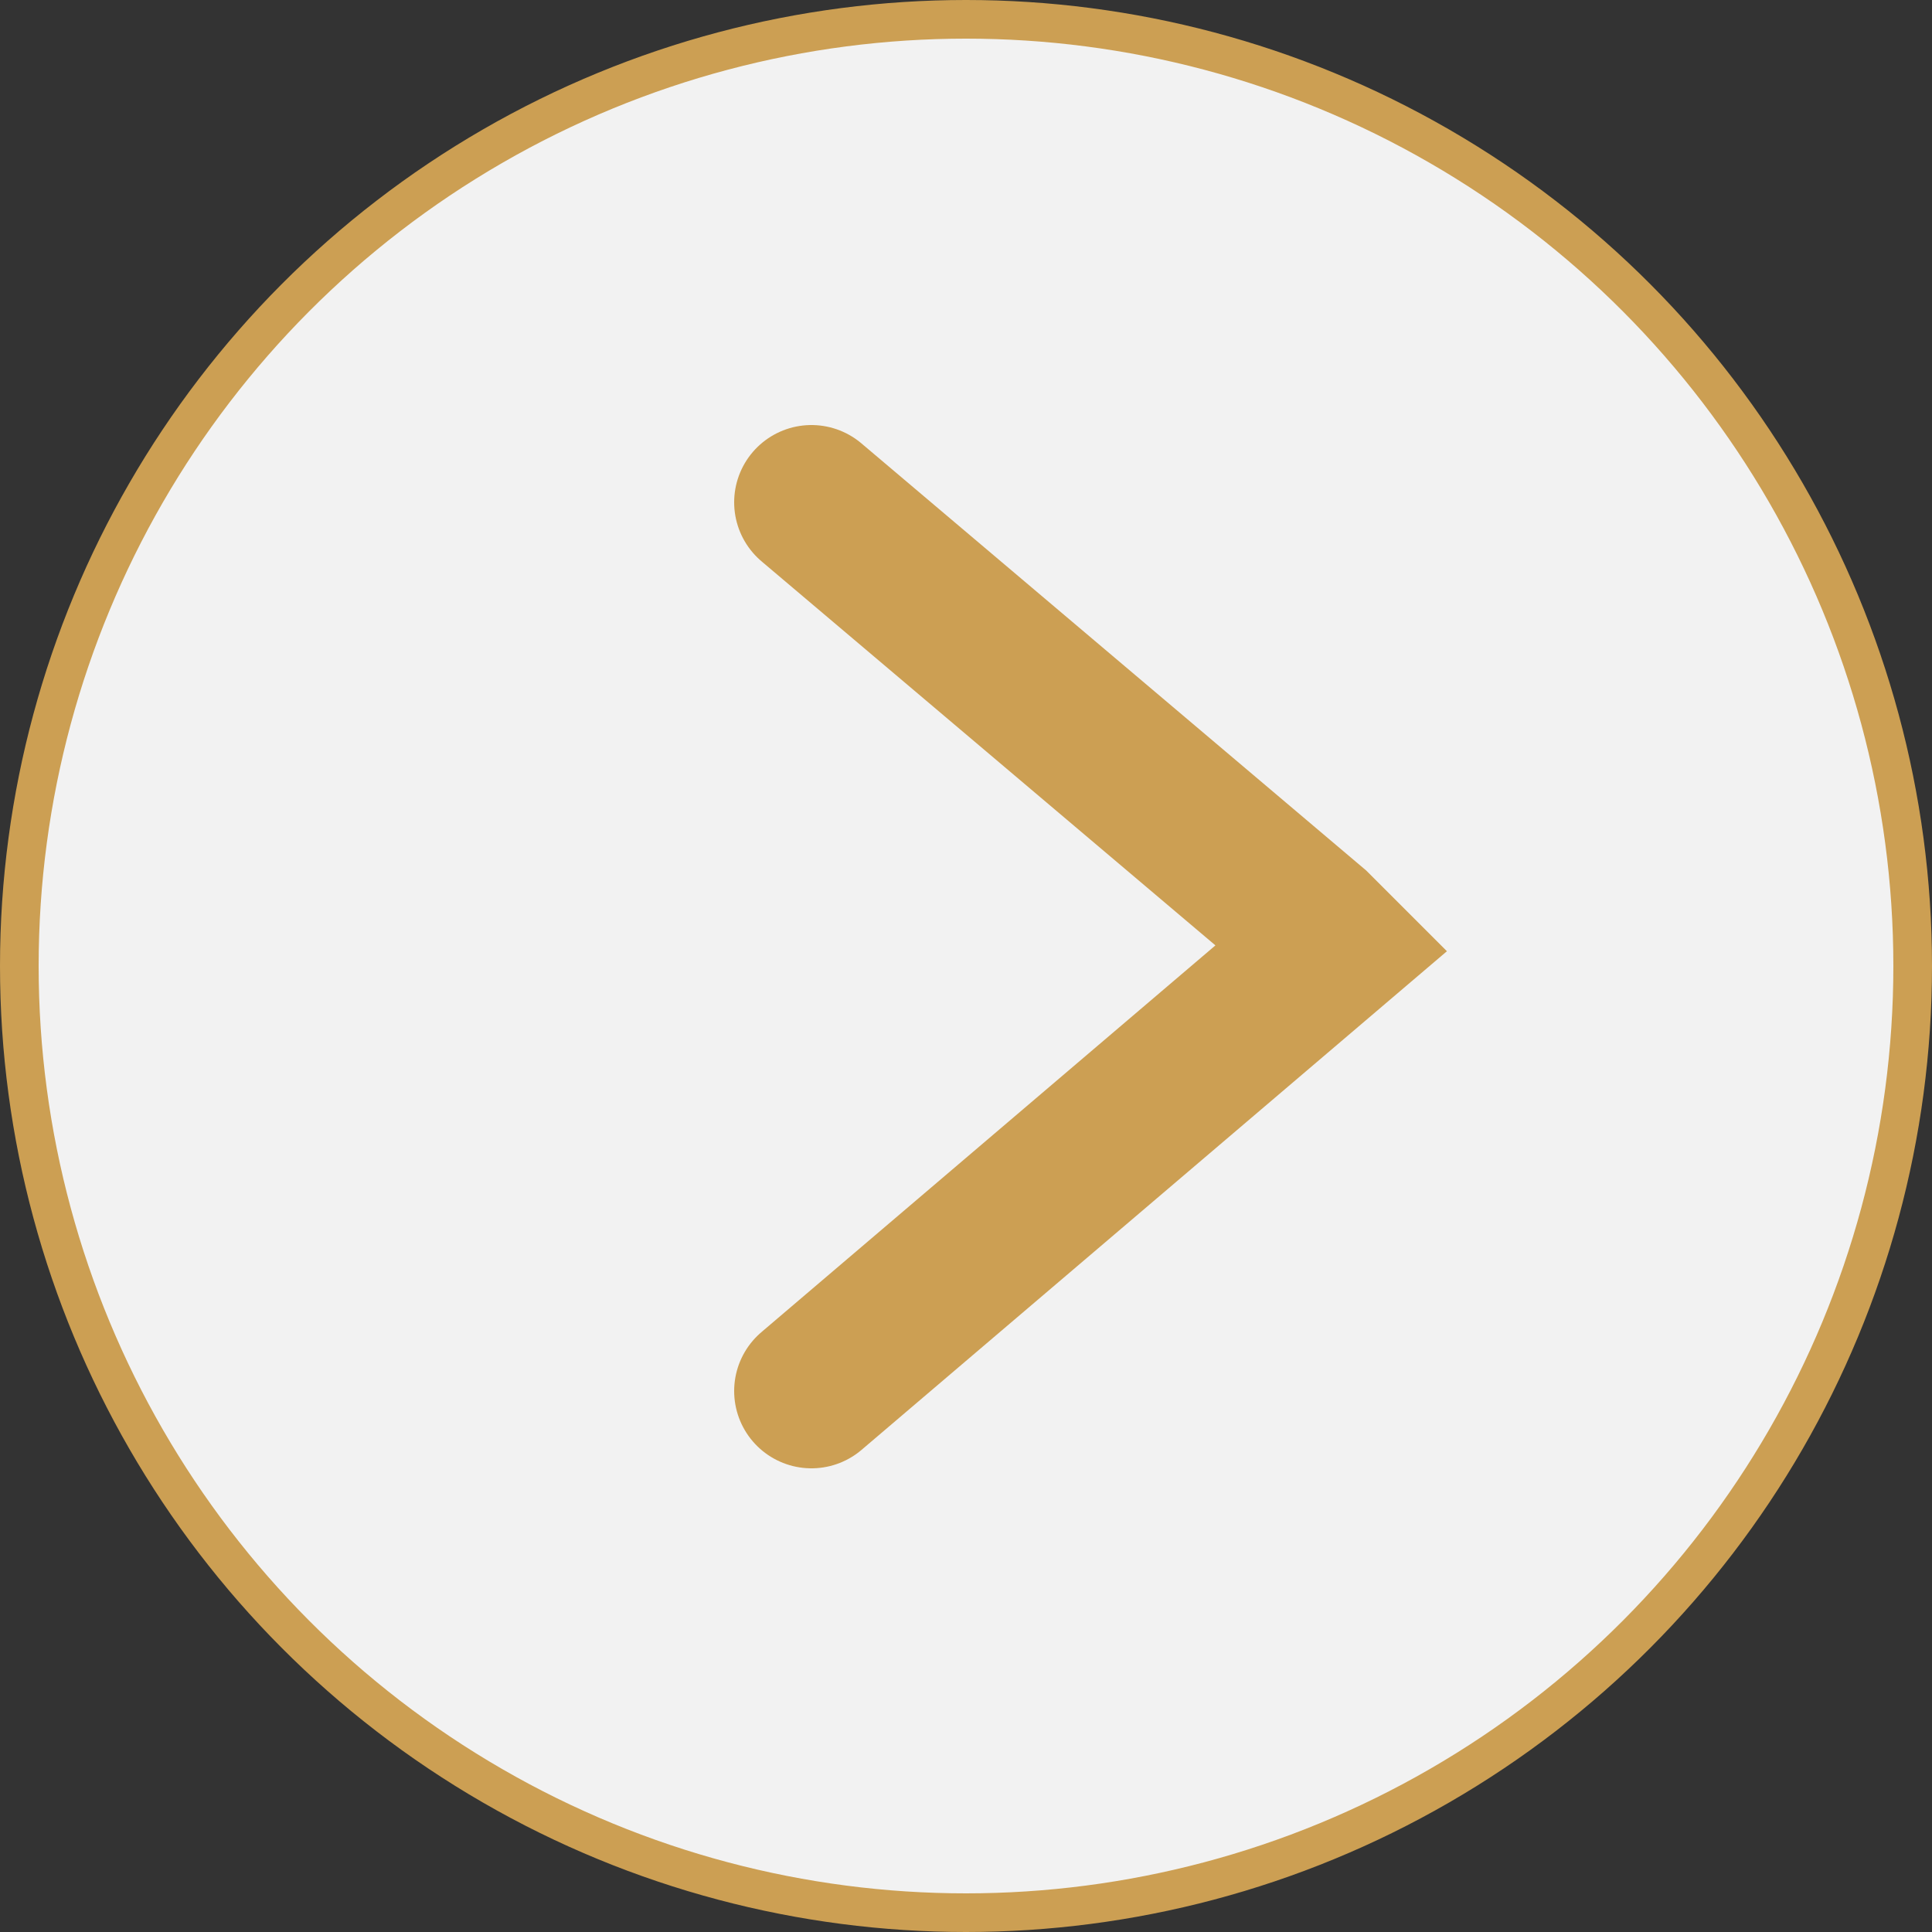
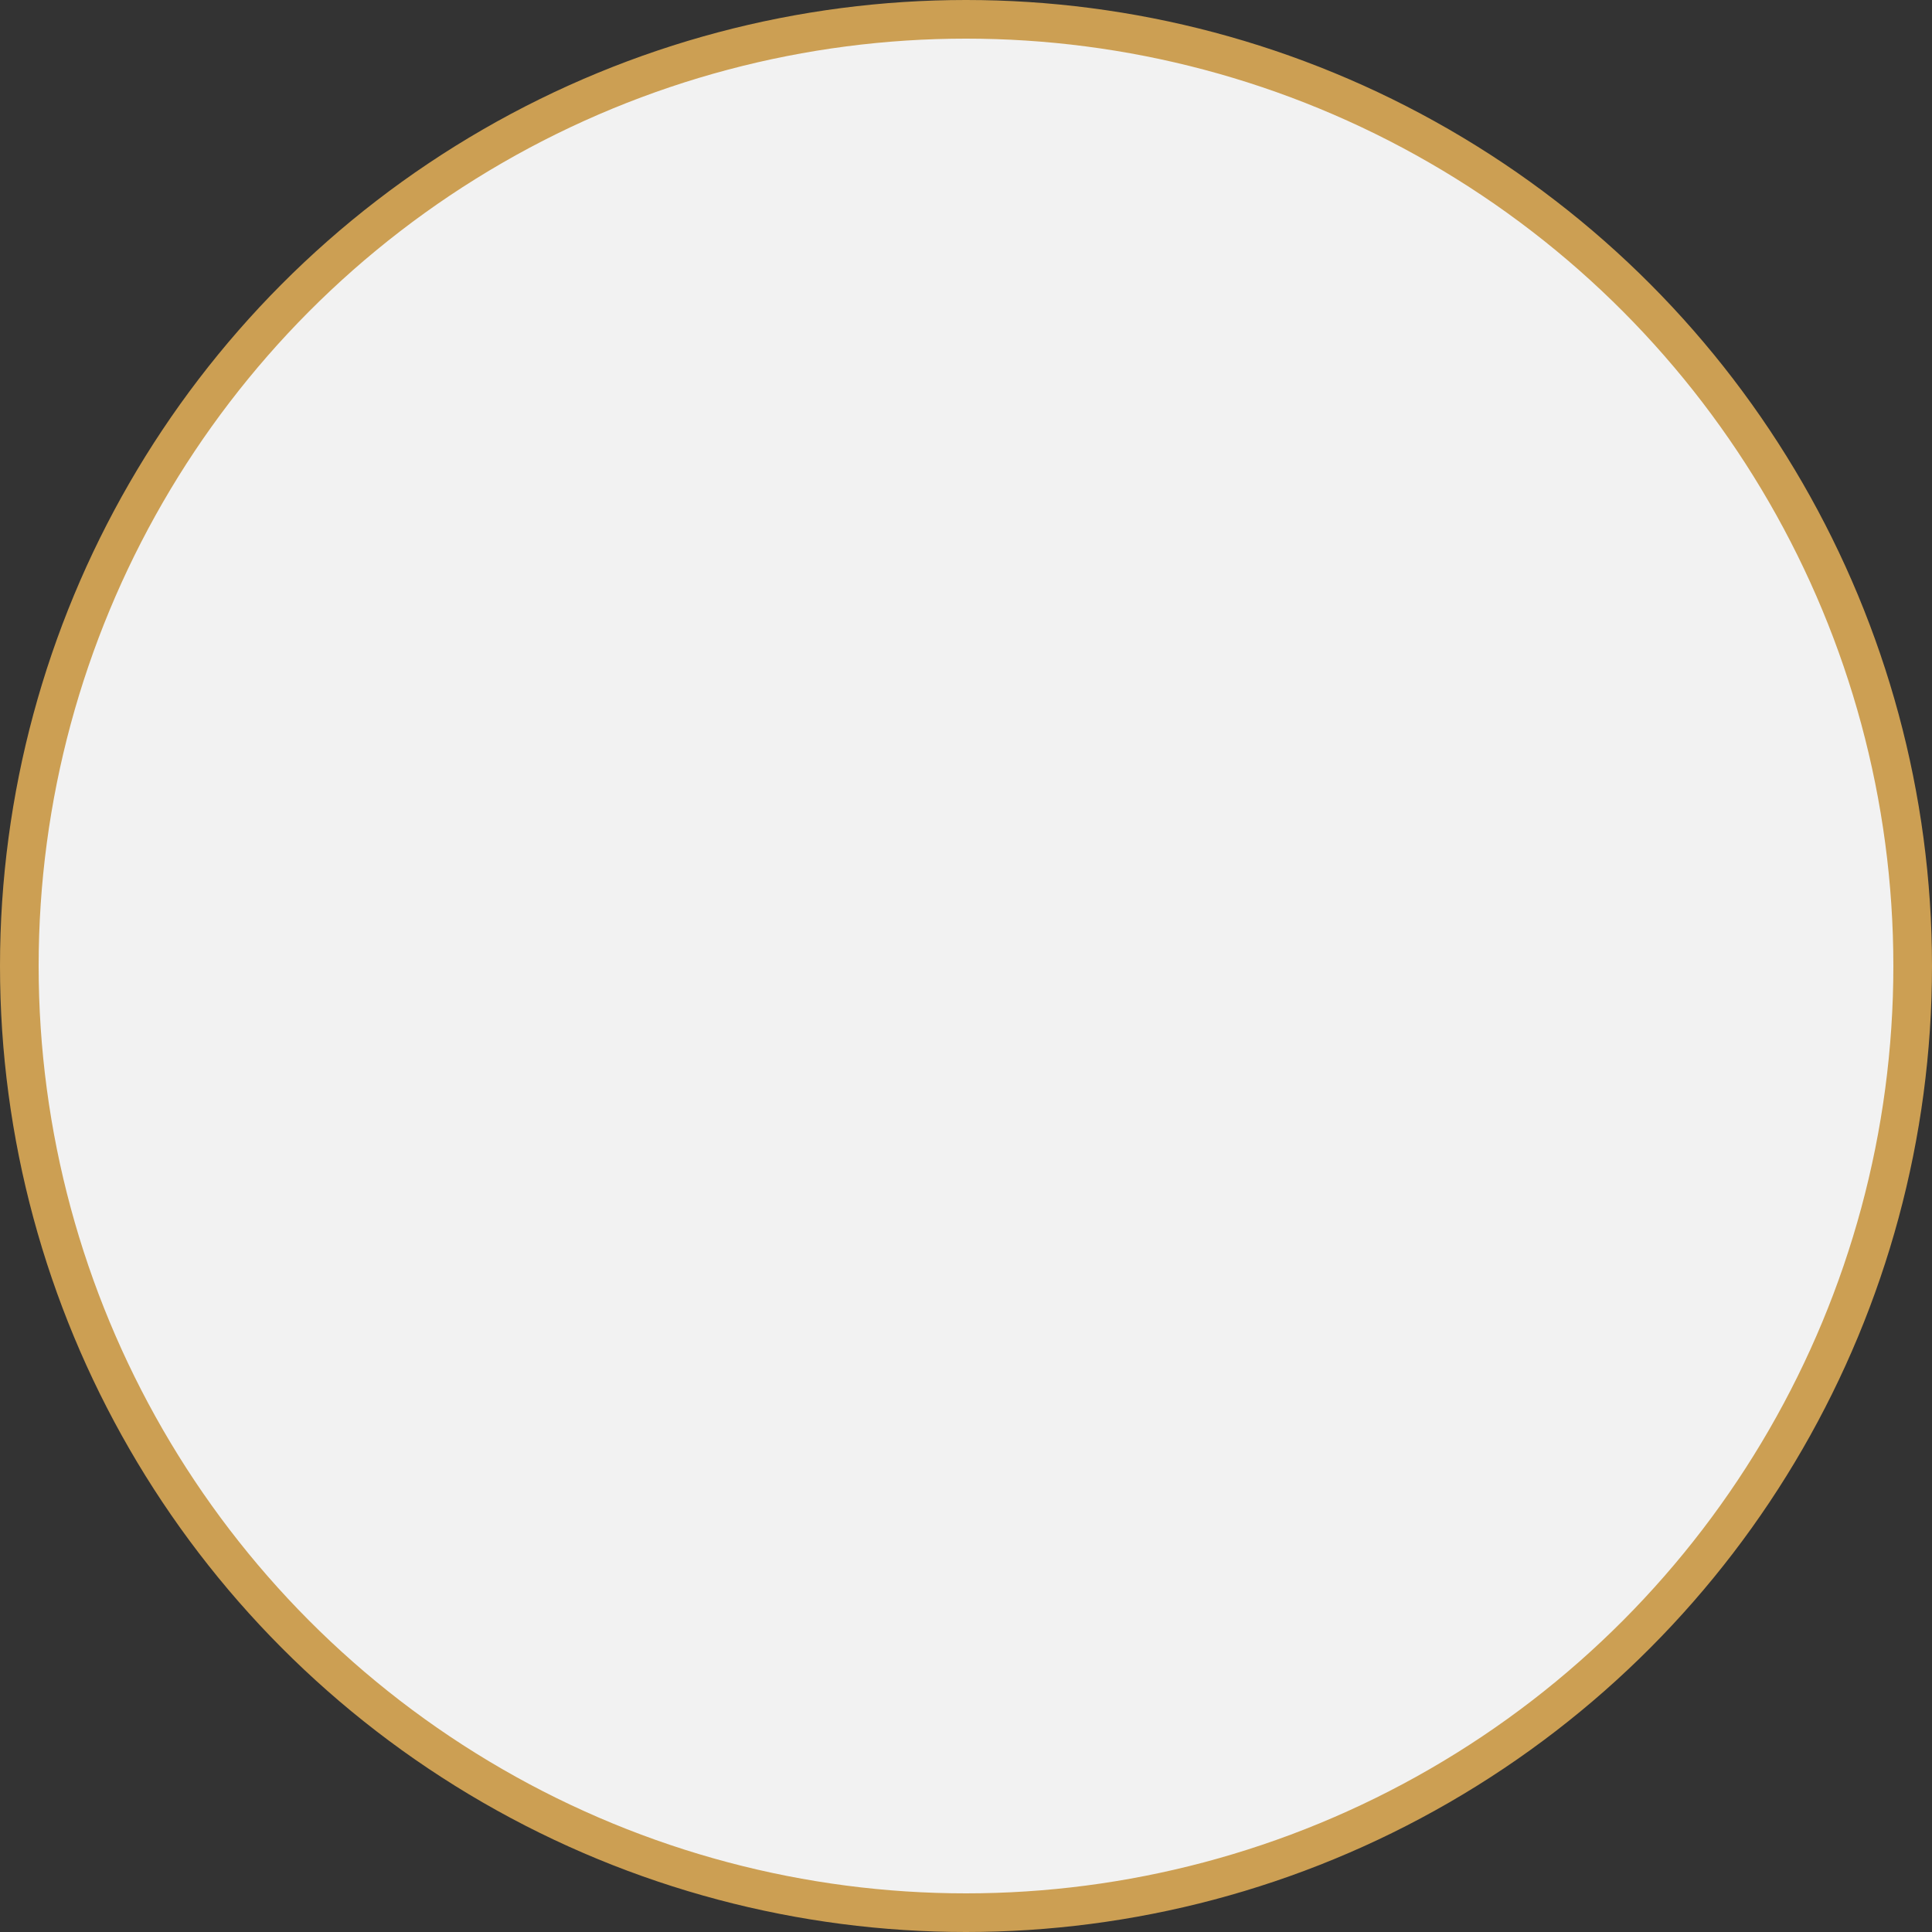
<svg xmlns="http://www.w3.org/2000/svg" width="50" height="50" viewBox="0 0 50 50" fill="none">
  <rect x="0" y="0" width="50" height="50" fill="#333333" stroke="none" />
  <circle cx="25" cy="25" r="24.5" fill="#F2F2F2" stroke="#CC9F53" />
-   <path d="M21 13L34 24L34.5 24.5L21 36" stroke="#CC9F53" stroke-width="4" stroke-linecap="round" />
</svg>